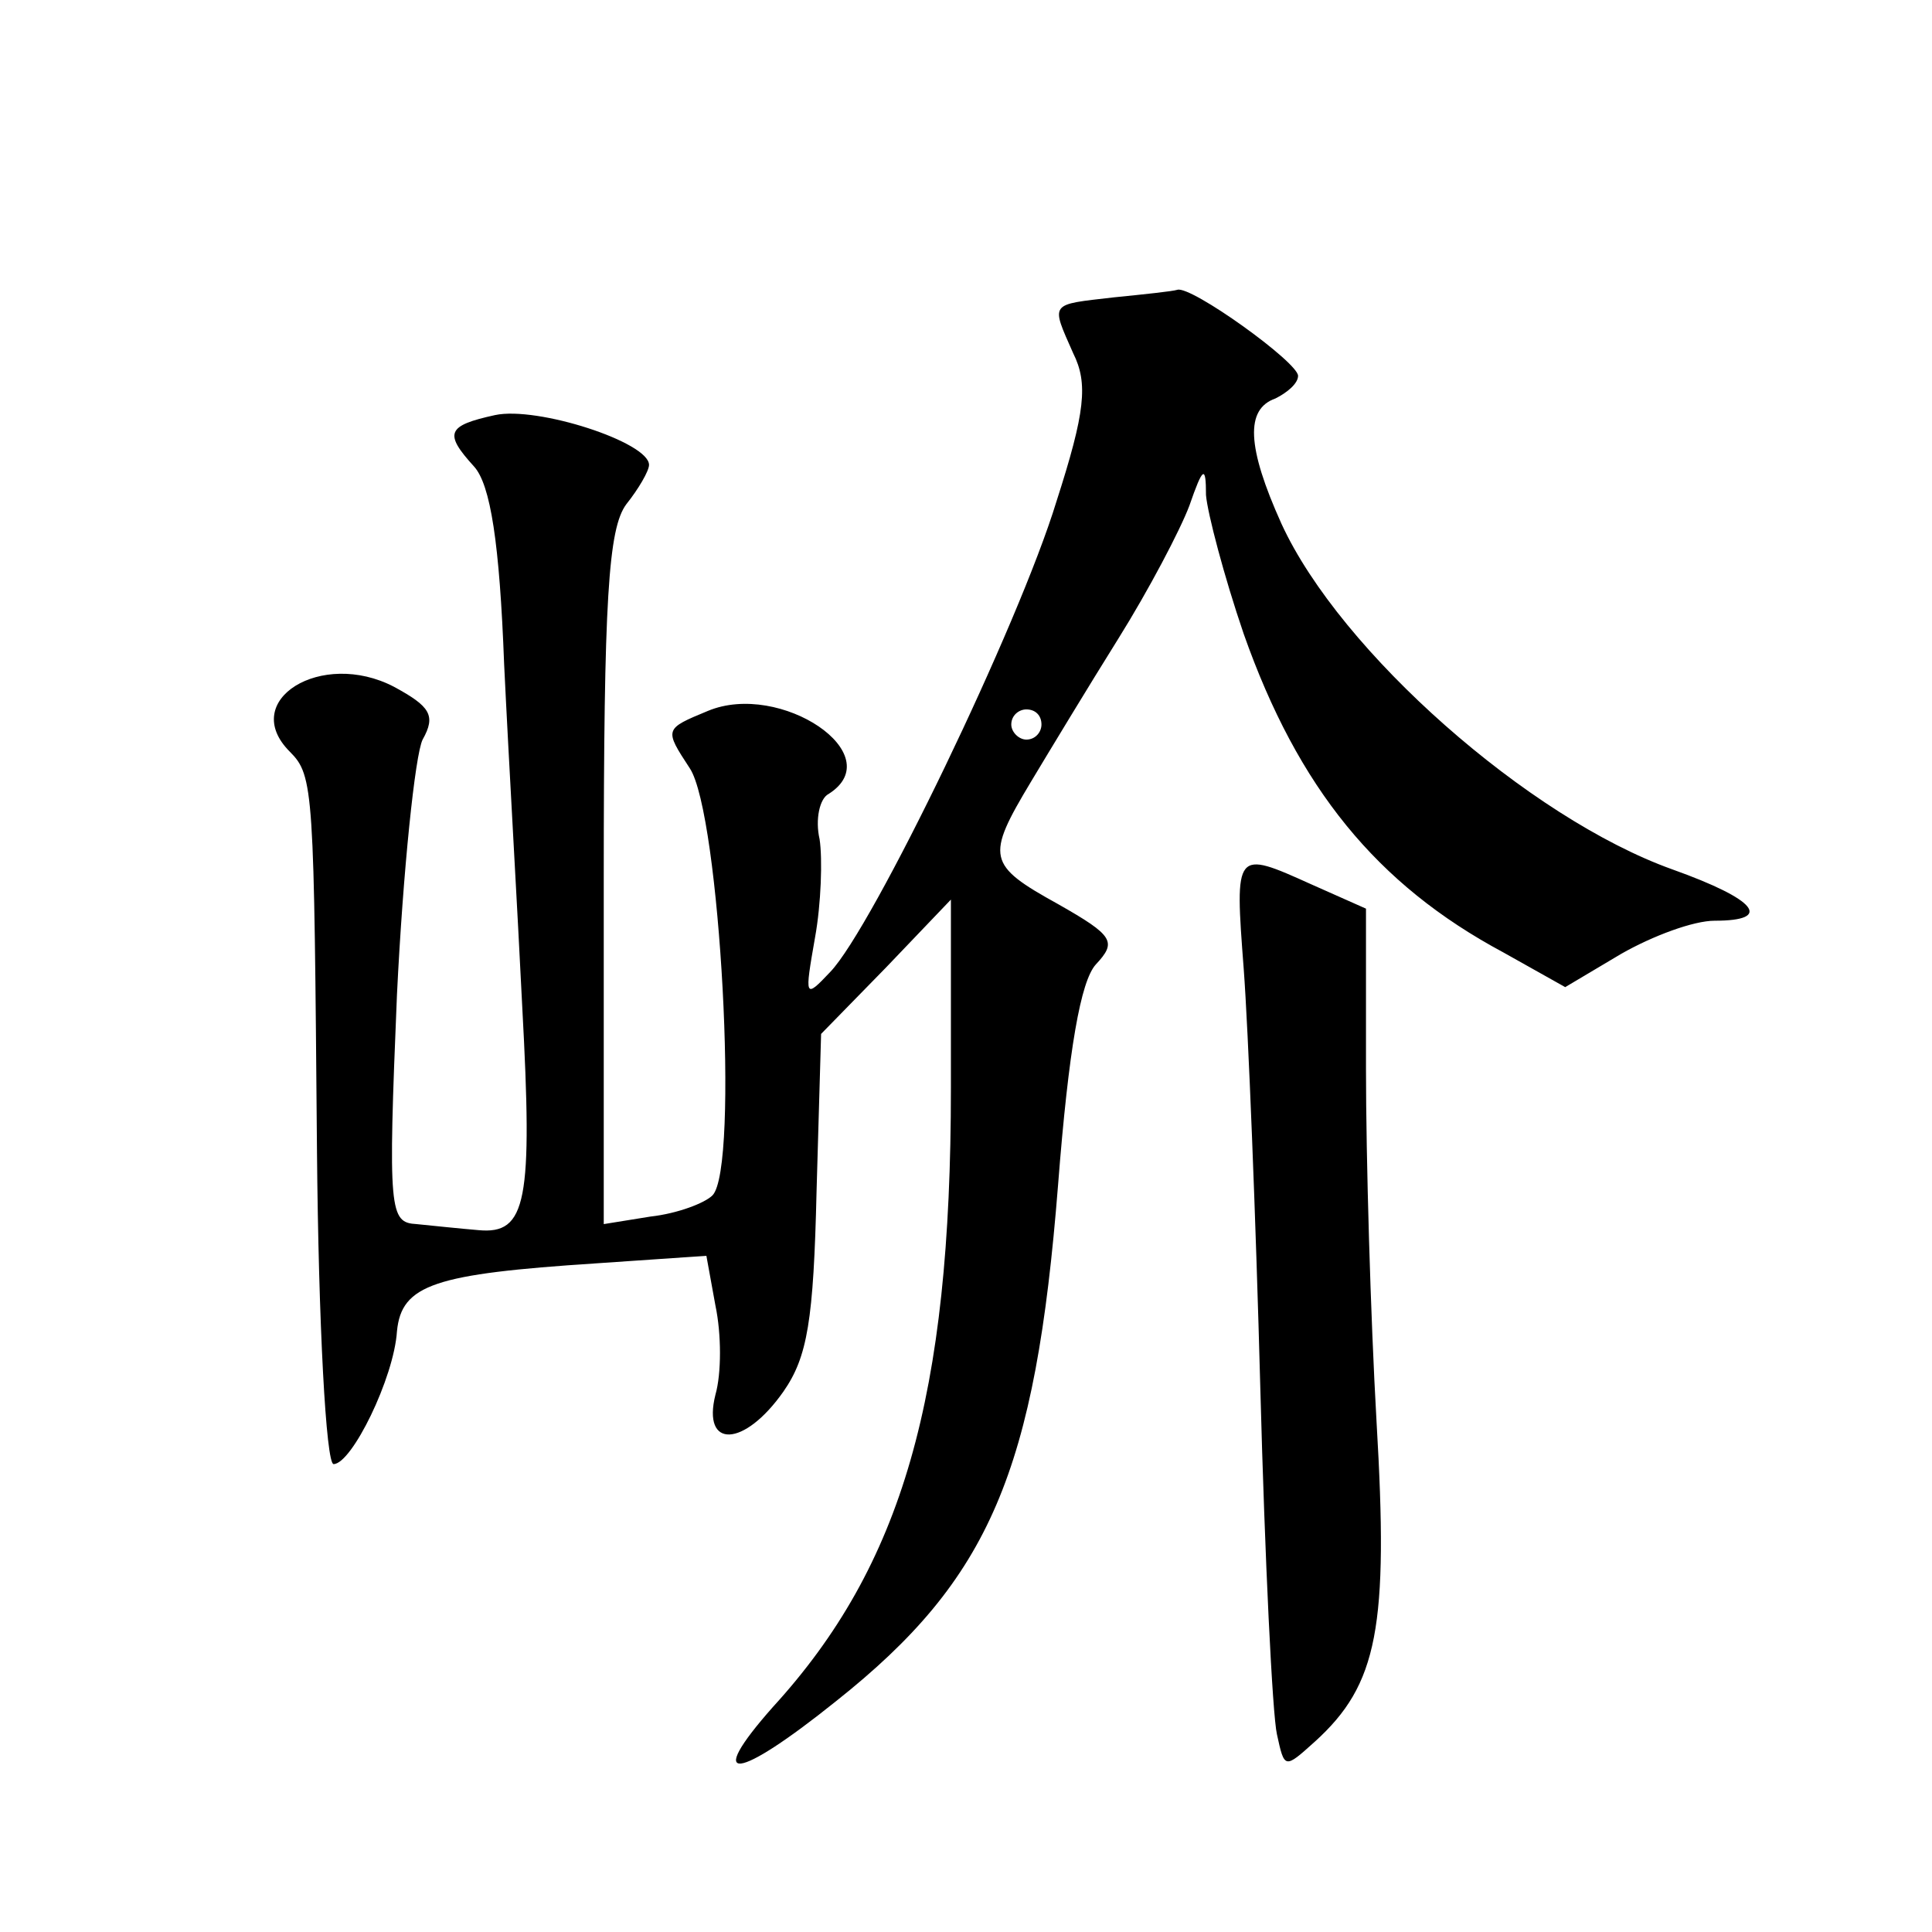
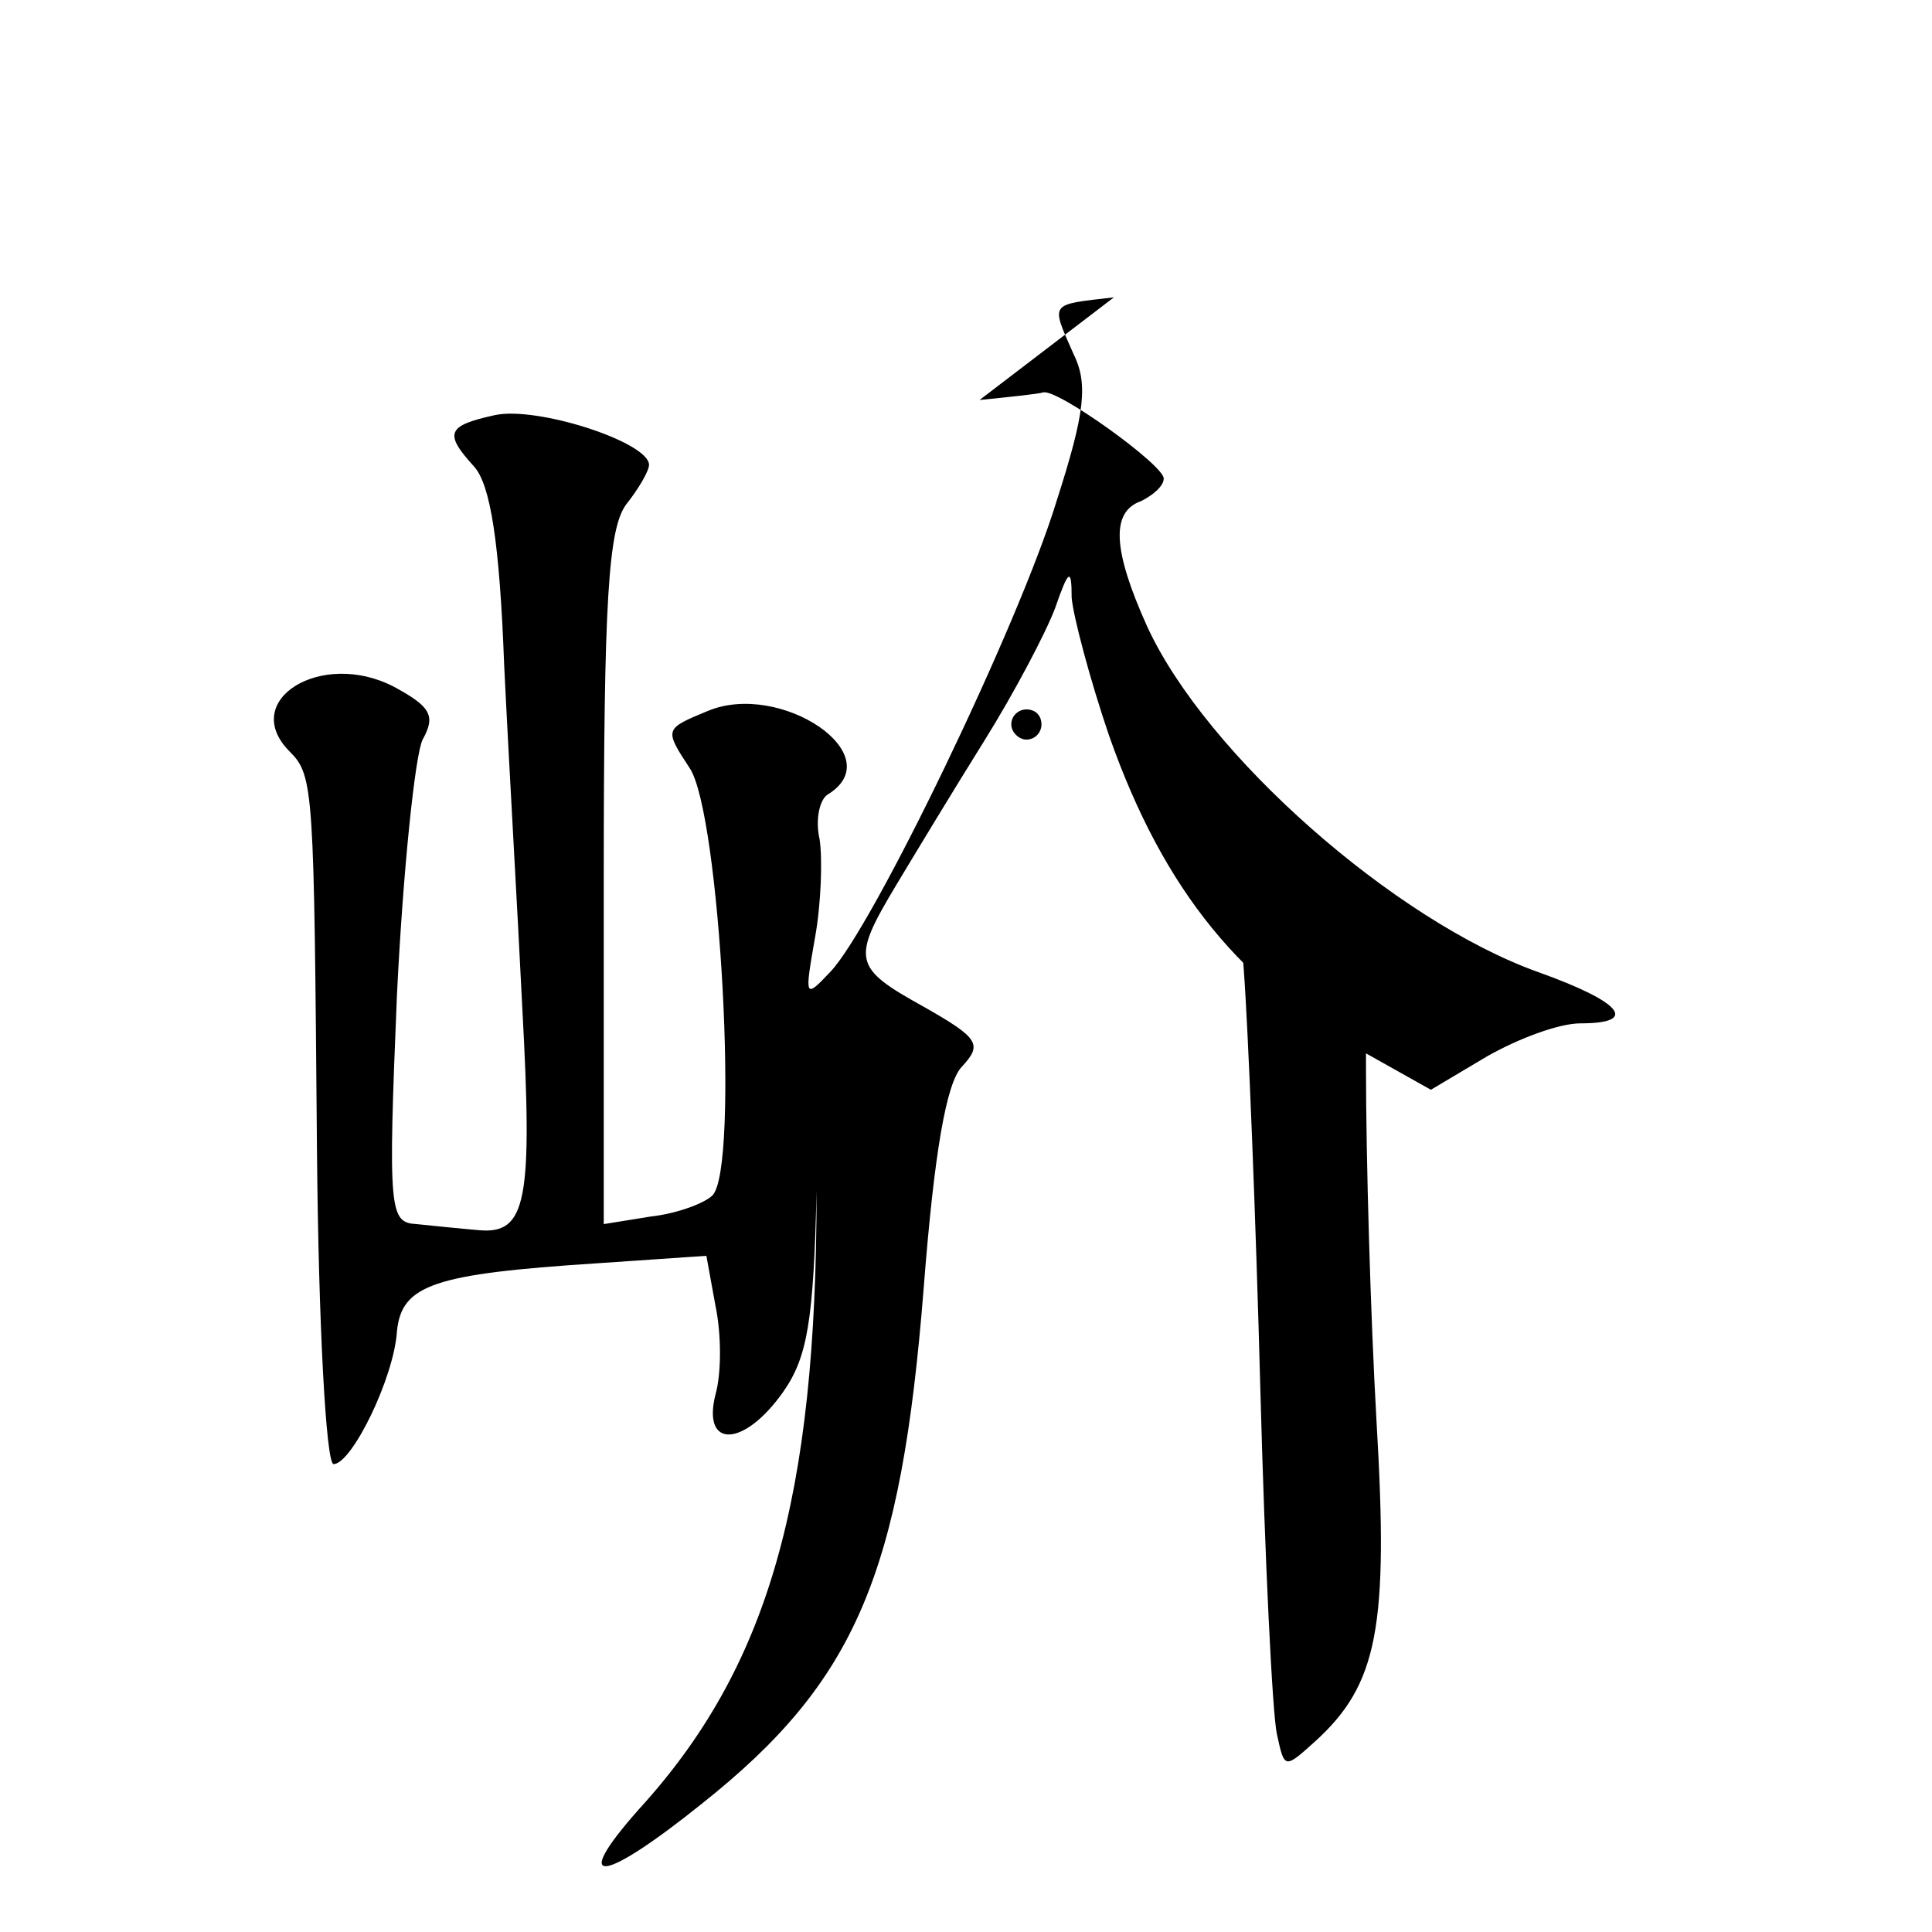
<svg xmlns="http://www.w3.org/2000/svg" version="1.0" width="128pt" height="128pt" viewBox="0 0 128 128" preserveAspectRatio="xMidYMid meet">
  <g transform="translate(0,128) scale(0.1,-0.1)" fill="#0" stroke="none">
-     <path d="M738 1083 c-43 -5 -42 -3 -27 -37 10 -20 8 -39 -11 -98 -25 -82 -122 -283 -150 -312 -17 -18 -17 -17 -10 23 4 22 5 52 3 65 -3 13 0 27 6 30 41 26 -32 75 -80 55 -29 -12 -29 -12 -12 -38 20 -30 33 -265 15 -283 -5 -5 -23 -12 -41 -14 l-31 -5 0 228 c0 186 3 233 15 249 8 10 15 22 15 26 0 15 -74 39 -102 33 -32 -7 -34 -12 -14 -34 11 -12 17 -51 20 -131 3 -63 9 -165 12 -227 7 -129 3 -151 -29 -148 -12 1 -31 3 -41 4 -18 1 -19 8 -13 152 4 82 12 159 17 169 9 16 5 22 -19 35 -48 25 -103 -9 -69 -43 16 -16 16 -25 18 -264 1 -115 6 -208 11 -208 12 0 40 57 42 88 3 31 25 38 132 45 l73 5 6 -33 c4 -19 4 -45 0 -59 -9 -36 19 -35 45 2 16 23 20 47 22 133 l3 104 43 44 43 45 0 -125 c0 -204 -32 -316 -118 -410 -46 -52 -24 -49 42 4 102 81 132 152 147 342 7 90 15 135 25 146 14 15 12 19 -25 40 -47 26 -48 31 -18 81 12 20 38 63 58 95 20 32 41 72 47 88 9 26 11 27 11 7 1 -12 12 -54 25 -92 36 -102 88 -166 172 -211 l41 -23 37 22 c21 12 48 22 62 22 39 0 28 14 -28 34 -95 34 -220 144 -259 229 -23 51 -24 76 -4 83 8 4 15 10 15 15 0 9 -71 60 -80 57 -3 -1 -22 -3 -42 -5z m-48 -283 c0 -5 -4 -10 -10 -10 -5 0 -10 5 -10 10 0 6 5 10 10 10 6 0 10 -4 10 -10z M824 638 c3 -40 8 -165 11 -278 3 -113 8 -216 11 -229 5 -23 5 -23 25 -5 42 38 49 76 41 212 -4 70 -7 175 -7 234 l0 106 -36 16 c-51 23 -51 23 -45 -56z" />
+     <path d="M738 1083 c-43 -5 -42 -3 -27 -37 10 -20 8 -39 -11 -98 -25 -82 -122 -283 -150 -312 -17 -18 -17 -17 -10 23 4 22 5 52 3 65 -3 13 0 27 6 30 41 26 -32 75 -80 55 -29 -12 -29 -12 -12 -38 20 -30 33 -265 15 -283 -5 -5 -23 -12 -41 -14 l-31 -5 0 228 c0 186 3 233 15 249 8 10 15 22 15 26 0 15 -74 39 -102 33 -32 -7 -34 -12 -14 -34 11 -12 17 -51 20 -131 3 -63 9 -165 12 -227 7 -129 3 -151 -29 -148 -12 1 -31 3 -41 4 -18 1 -19 8 -13 152 4 82 12 159 17 169 9 16 5 22 -19 35 -48 25 -103 -9 -69 -43 16 -16 16 -25 18 -264 1 -115 6 -208 11 -208 12 0 40 57 42 88 3 31 25 38 132 45 l73 5 6 -33 c4 -19 4 -45 0 -59 -9 -36 19 -35 45 2 16 23 20 47 22 133 c0 -204 -32 -316 -118 -410 -46 -52 -24 -49 42 4 102 81 132 152 147 342 7 90 15 135 25 146 14 15 12 19 -25 40 -47 26 -48 31 -18 81 12 20 38 63 58 95 20 32 41 72 47 88 9 26 11 27 11 7 1 -12 12 -54 25 -92 36 -102 88 -166 172 -211 l41 -23 37 22 c21 12 48 22 62 22 39 0 28 14 -28 34 -95 34 -220 144 -259 229 -23 51 -24 76 -4 83 8 4 15 10 15 15 0 9 -71 60 -80 57 -3 -1 -22 -3 -42 -5z m-48 -283 c0 -5 -4 -10 -10 -10 -5 0 -10 5 -10 10 0 6 5 10 10 10 6 0 10 -4 10 -10z M824 638 c3 -40 8 -165 11 -278 3 -113 8 -216 11 -229 5 -23 5 -23 25 -5 42 38 49 76 41 212 -4 70 -7 175 -7 234 l0 106 -36 16 c-51 23 -51 23 -45 -56z" />
  </g>
</svg>